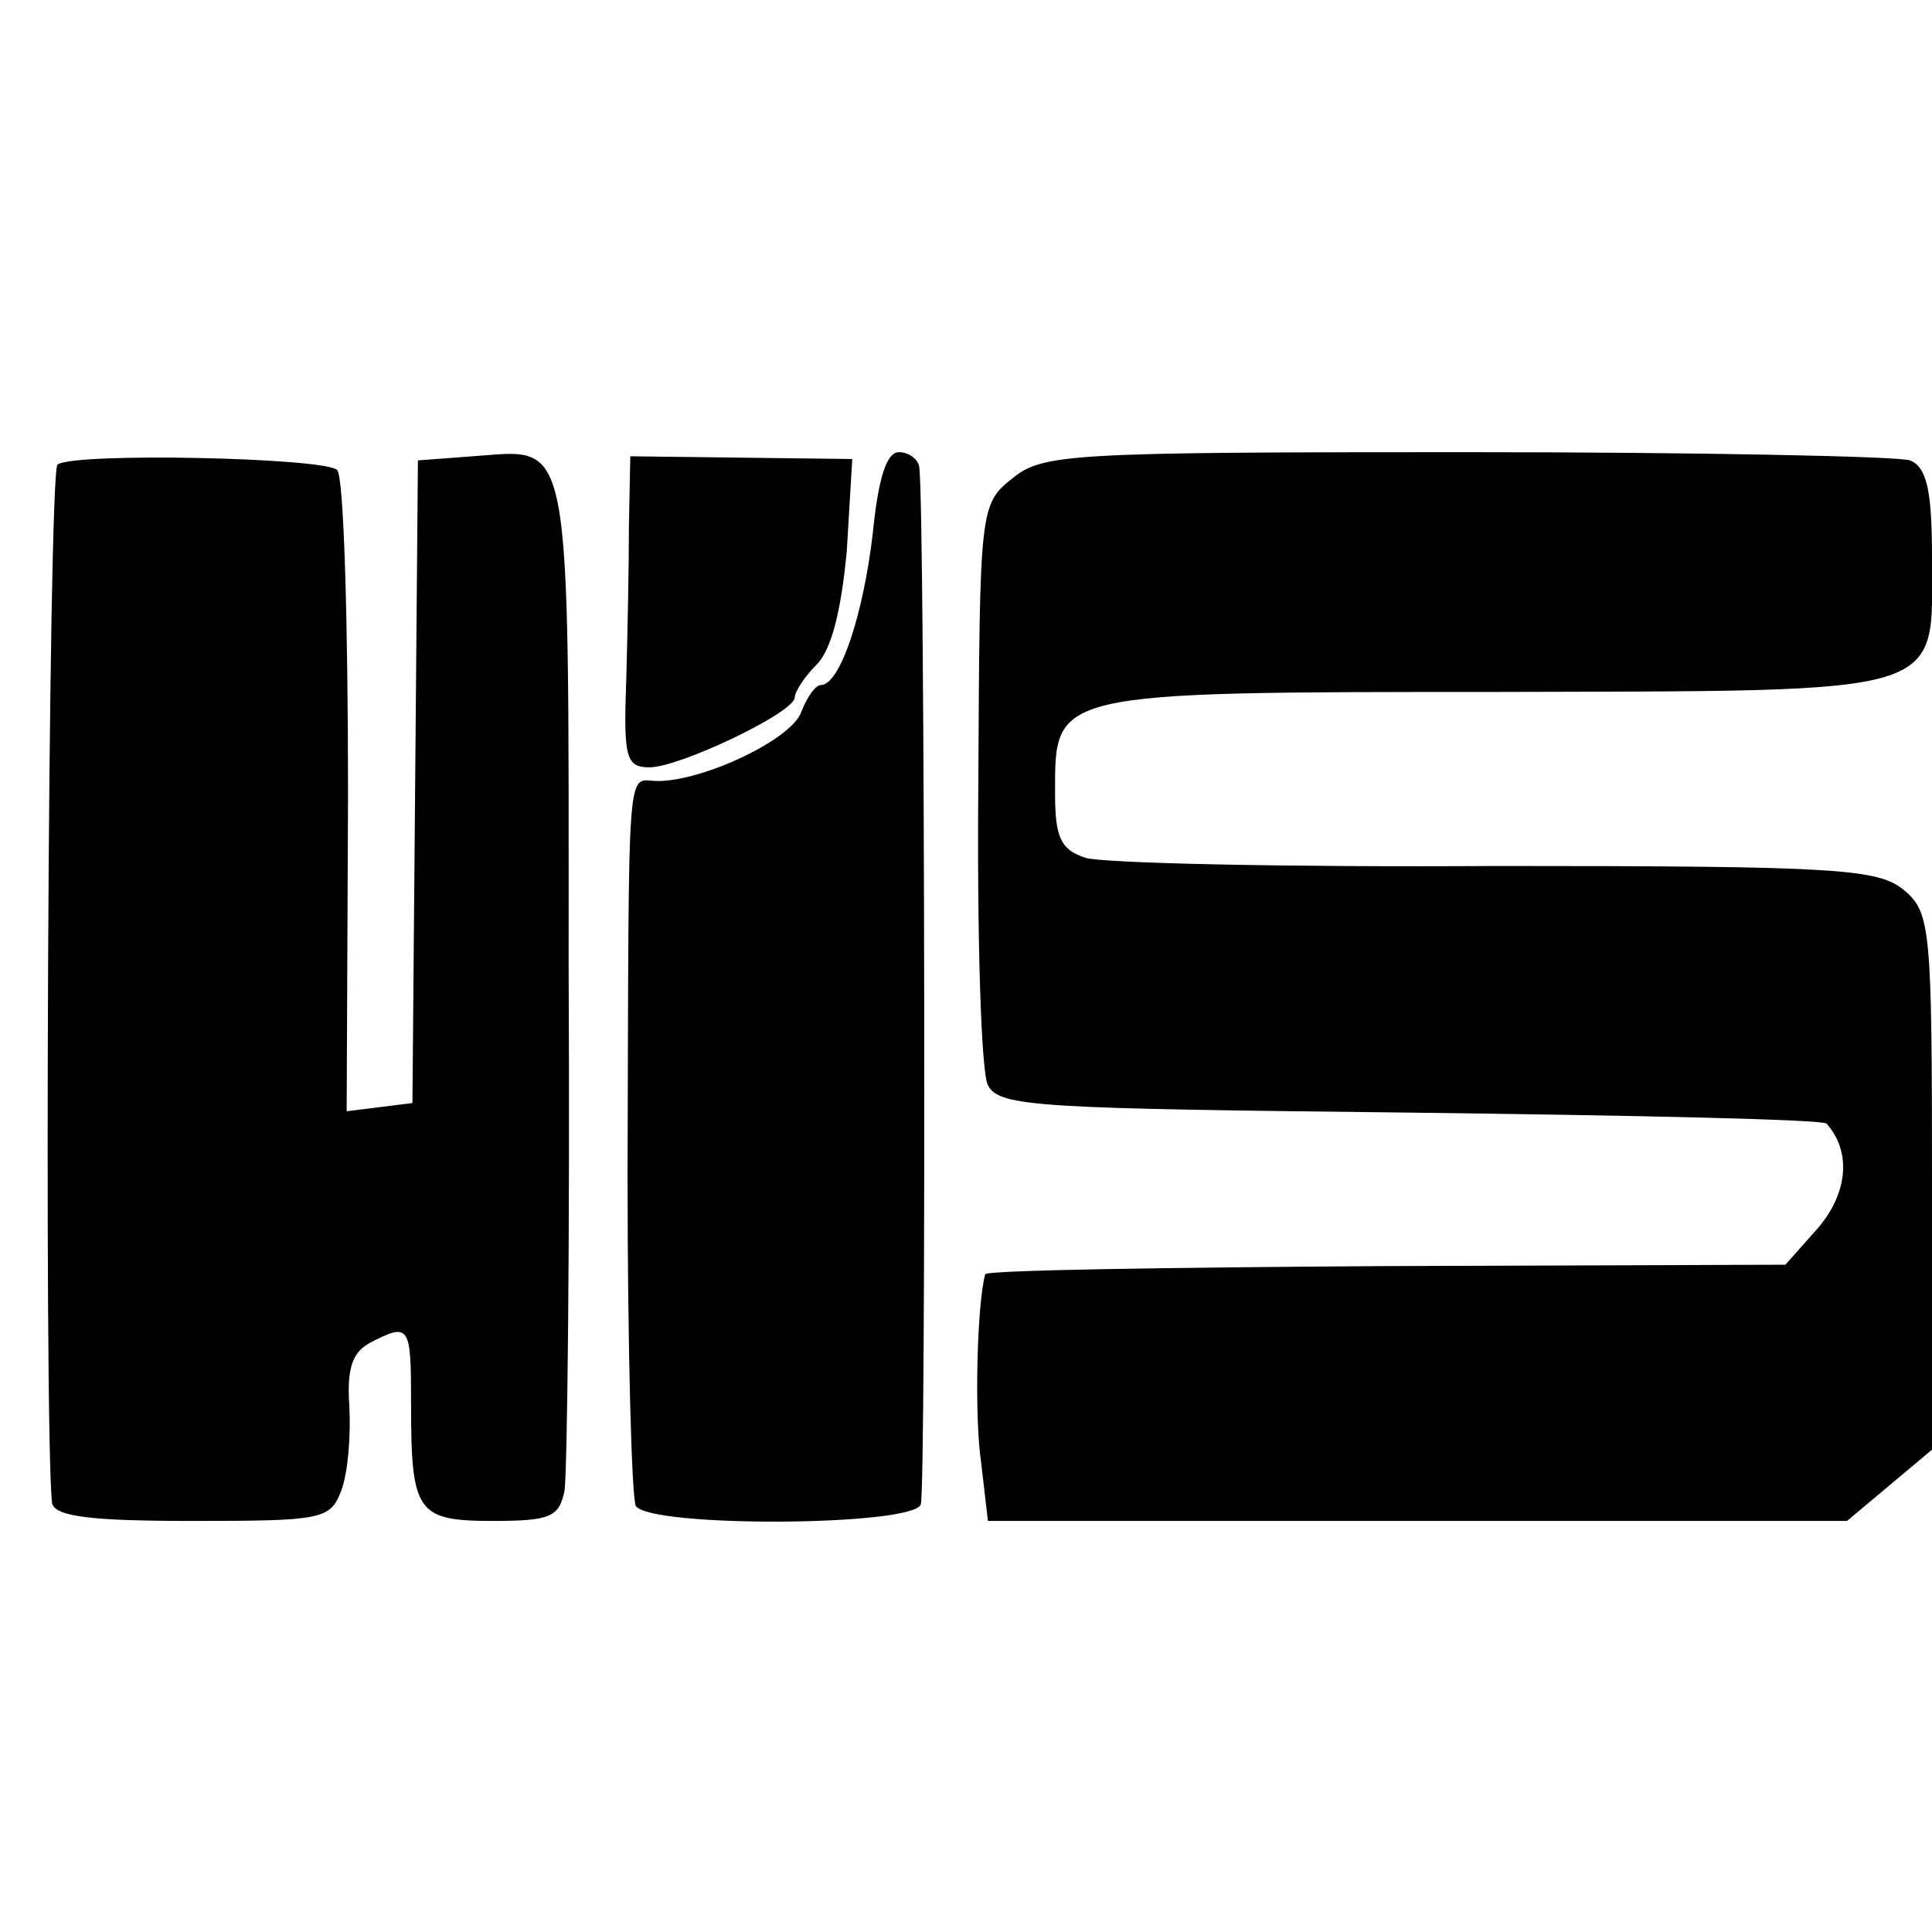
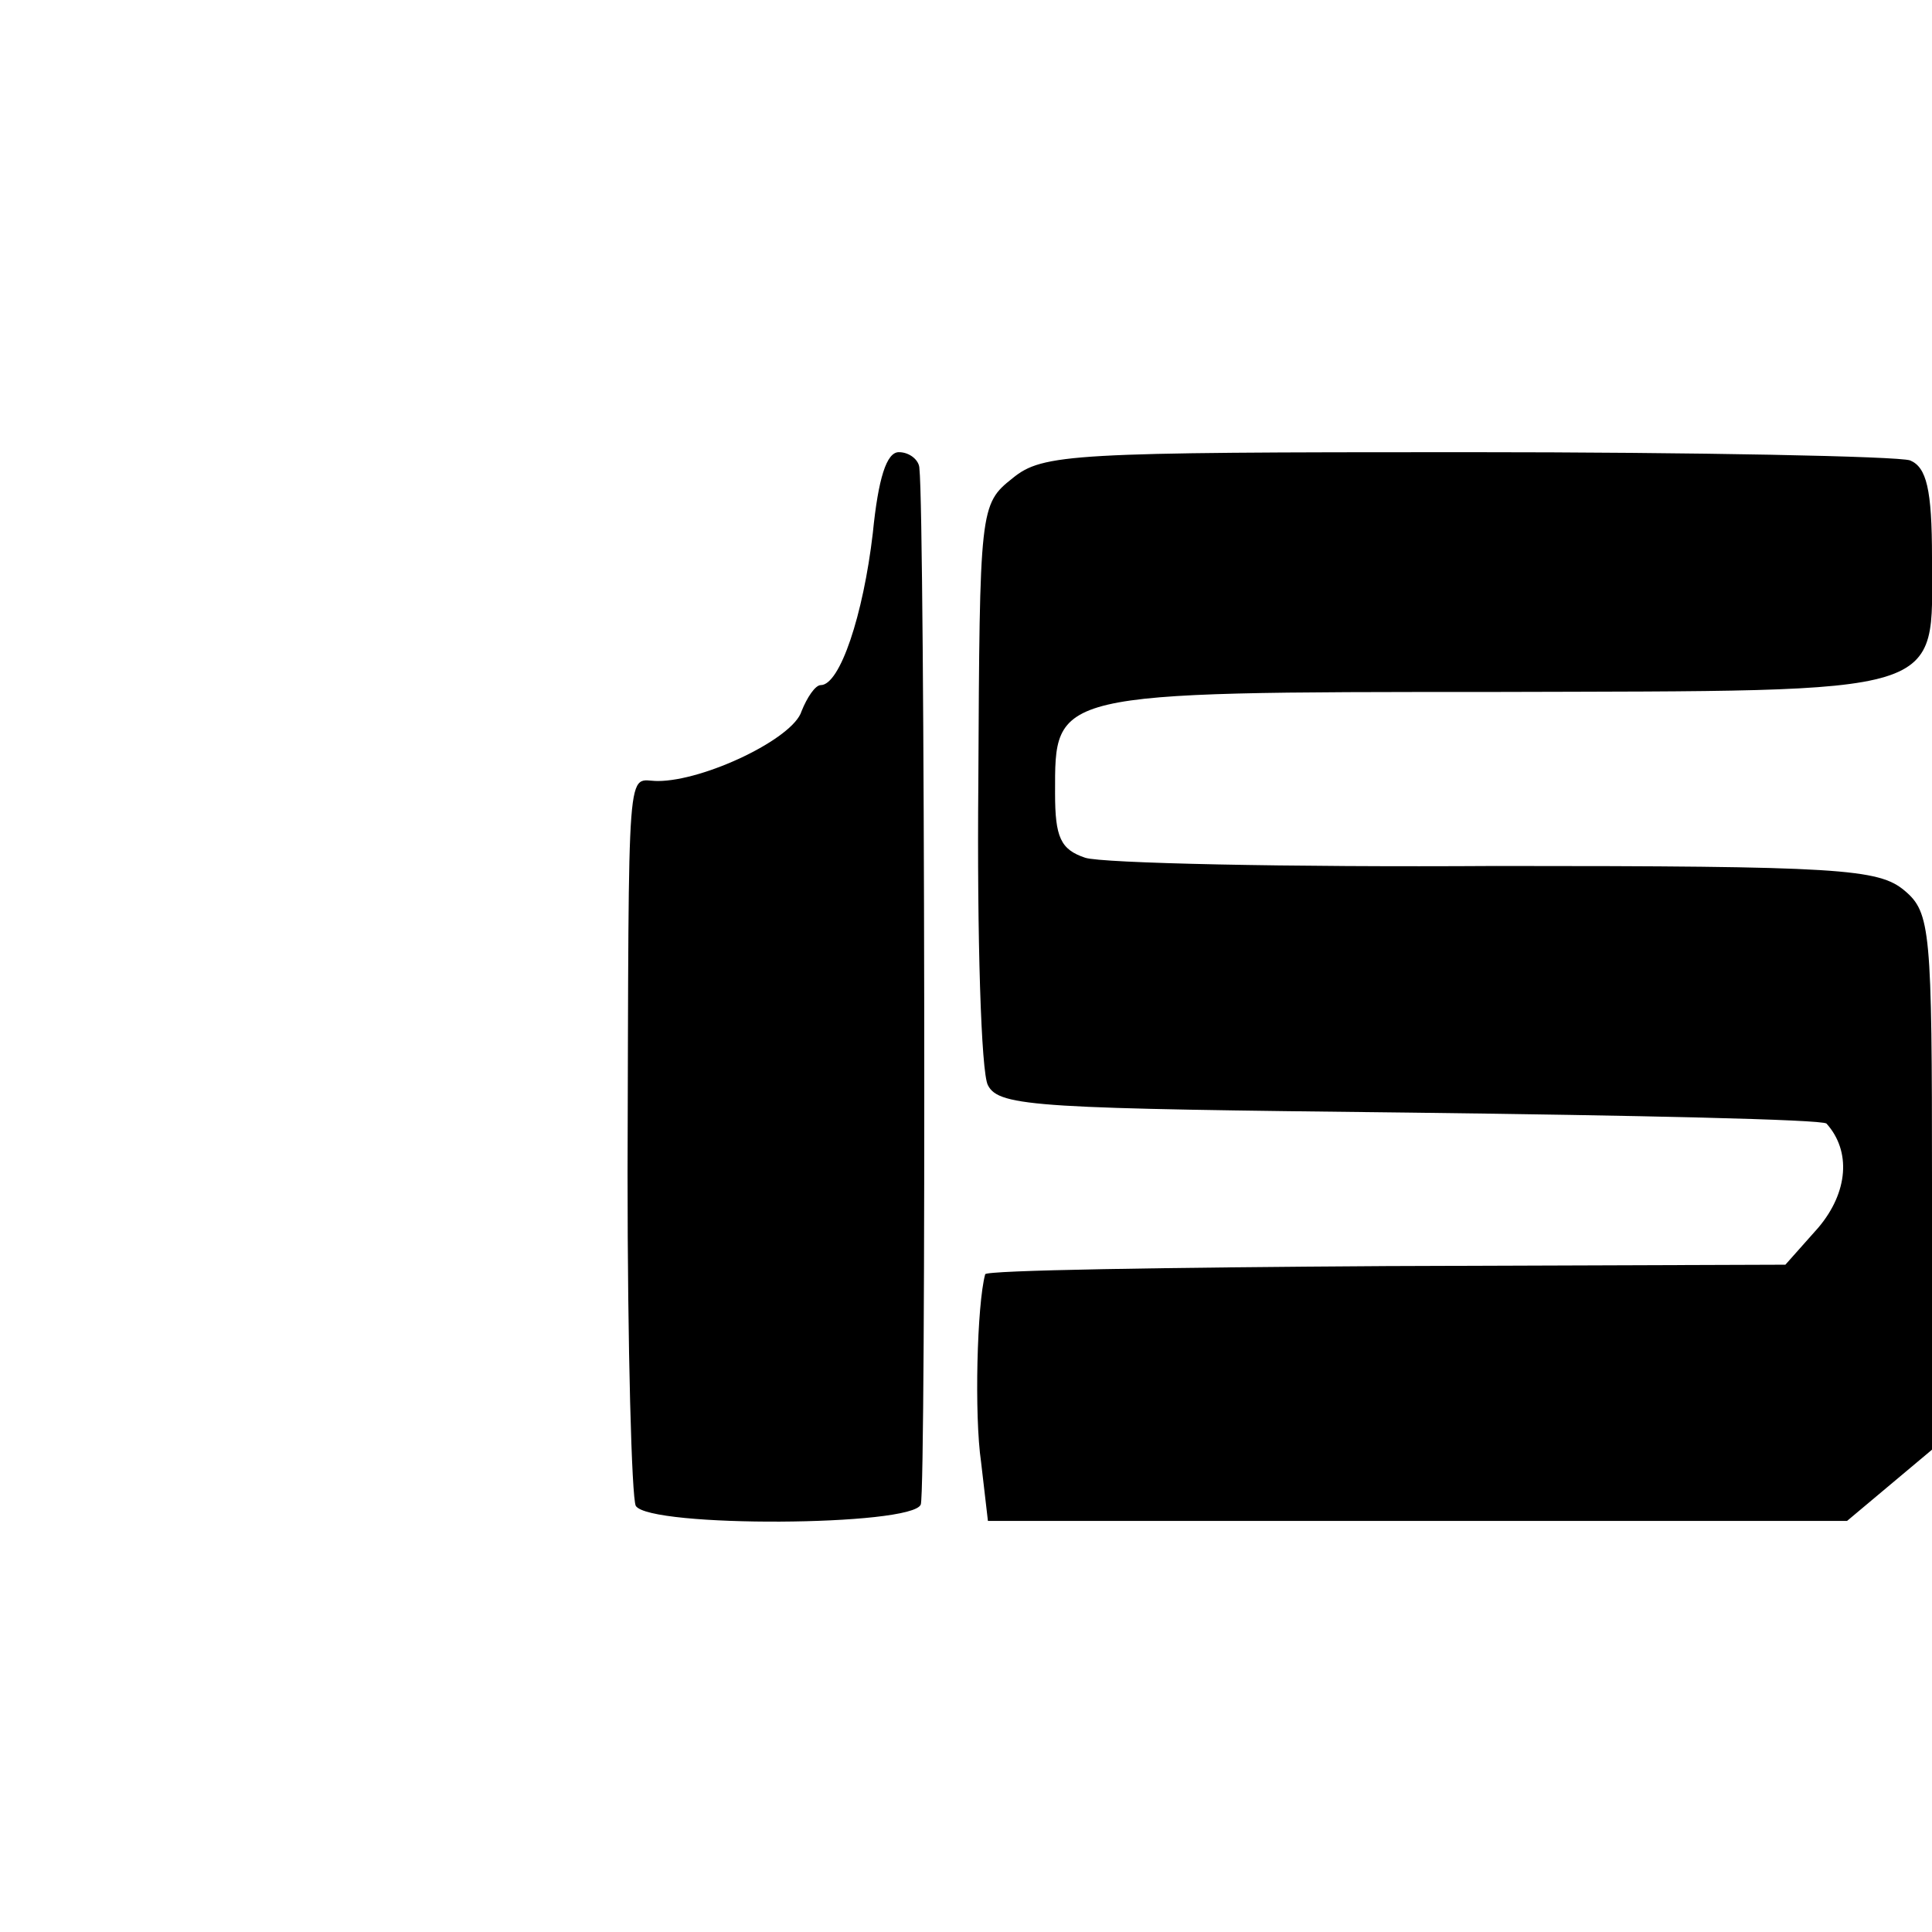
<svg xmlns="http://www.w3.org/2000/svg" version="1" width="188" height="188" viewBox="0 0 141 141">
-   <path d="M4.2 33.9c-.7.5-1 70.7-.4 75.8.2 1 3 1.3 10.2 1.3 9.5 0 10.1-.1 10.9-2.2.5-1.3.7-4 .6-6.1-.2-2.8.2-4 1.5-4.7 2.9-1.5 3-1.3 3 4.4 0 8 .4 8.6 6 8.6 4.2 0 4.8-.3 5.2-2.2.2-1.3.4-18.4.3-38.1 0-39.8.3-37.9-7-37.4l-4 .3-.2 23.5-.2 23.4-2.4.3-2.4.3.1-23c0-12.6-.3-23.4-.8-23.8-.9-.9-19.1-1.3-20.4-.4zM45.9 38.4c0 2.8-.1 7.9-.2 11.4-.2 5.5 0 6.2 1.7 6.2 2.2 0 10.6-4 10.6-5.1 0-.4.7-1.5 1.6-2.4 1.1-1.1 1.8-4 2.2-8.3l.4-6.7-8.1-.1-8.1-.1-.1 5.1z" />
  <path d="M63.7 38.9c-.7 6-2.4 11.1-3.8 11.1-.4 0-1 .9-1.4 1.9-.6 2-7.1 5.1-10.5 5.1-2.3 0-2.1-2.5-2.2 28.6 0 12.8.3 23.7.6 24.3 1 1.6 20.2 1.5 20.8-.1.4-1.1.3-72.1-.1-75.6 0-.6-.7-1.2-1.5-1.2-.9 0-1.5 1.9-1.9 5.9zM73.9 34.9c-2.4 1.9-2.4 2.2-2.5 22.3-.1 11.1.2 21.1.7 22 .8 1.6 3.8 1.7 30.8 2 16.5.2 30.1.5 30.4.8 1.8 2 1.6 5-.6 7.6l-2.4 2.7-29.1.1c-16.1.1-29.3.3-29.3.6-.6 2.2-.8 10.3-.3 13.7l.5 4.3h62.7l3.1-2.6 3.1-2.6V86.3c0-18.4-.1-19.7-2-21.3-1.9-1.6-4.7-1.8-29.8-1.8-15.3.1-28.8-.2-30-.6-1.8-.6-2.2-1.5-2.2-4.7 0-7.4-.4-7.4 32-7.4 33.6-.1 32 .4 32-9.8 0-5-.4-6.6-1.6-7.1-.9-.3-15.4-.6-32.4-.6-28.8 0-30.9.1-33.1 1.9z" />
</svg>